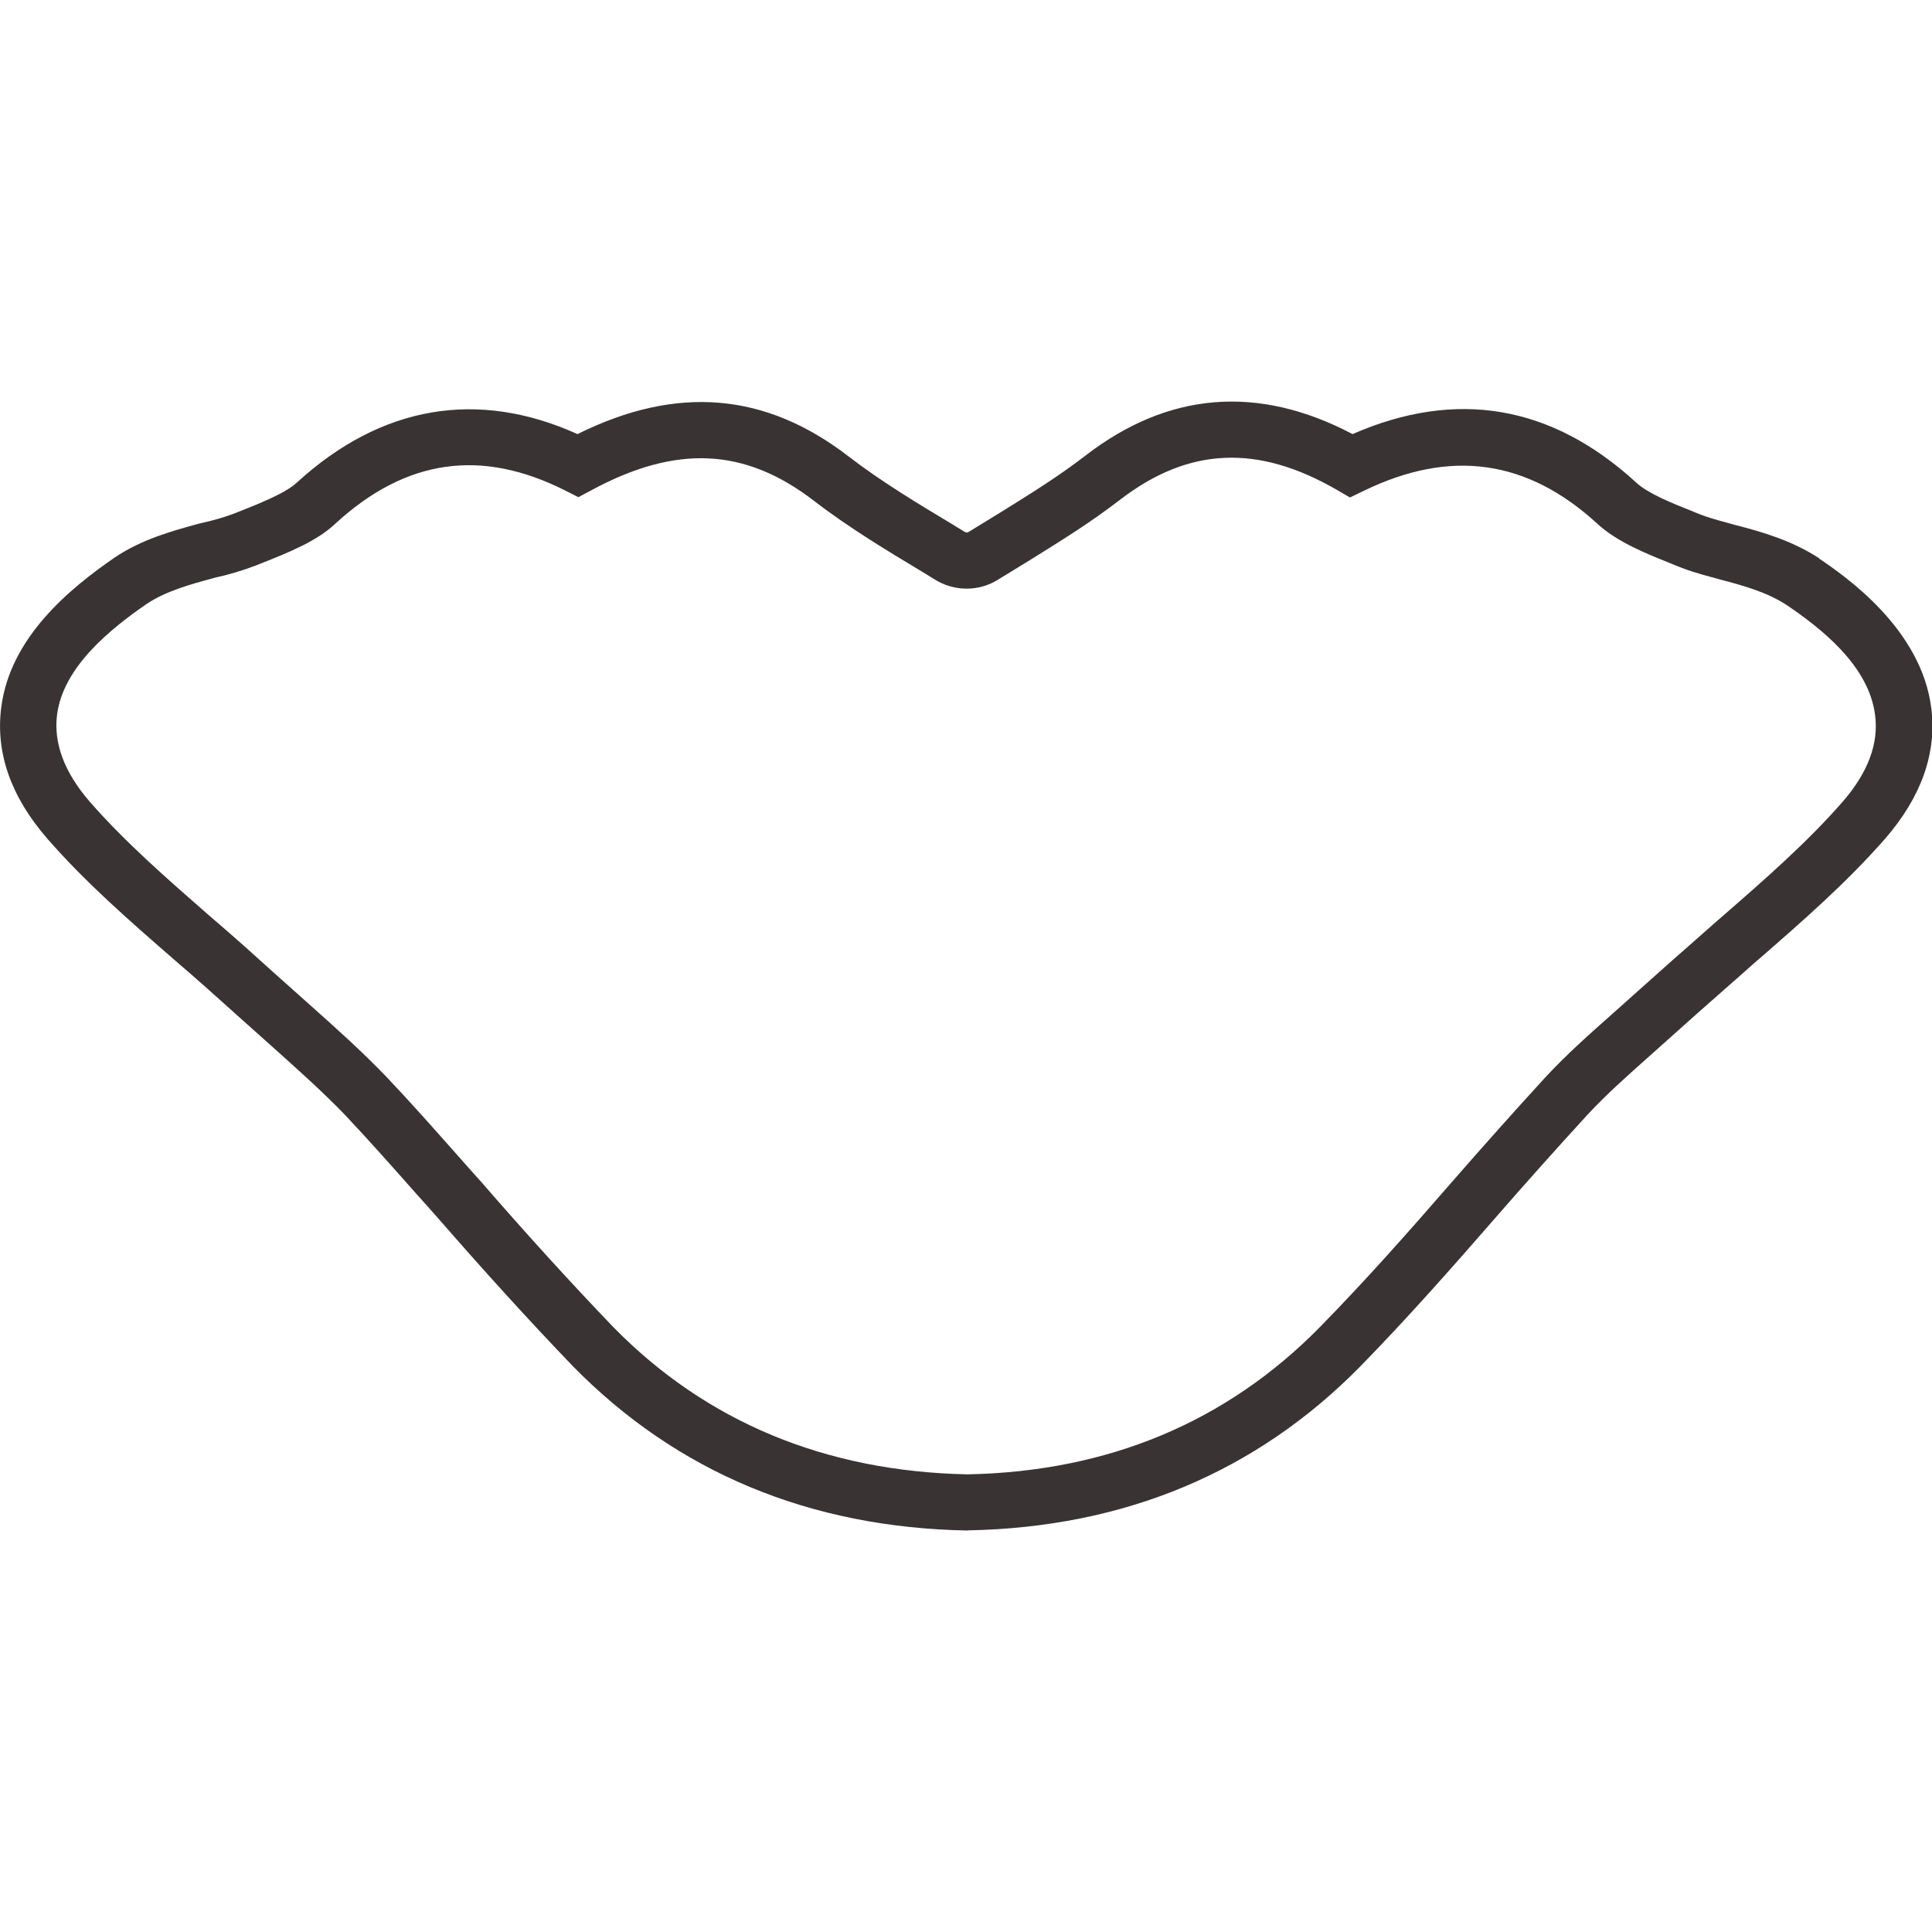
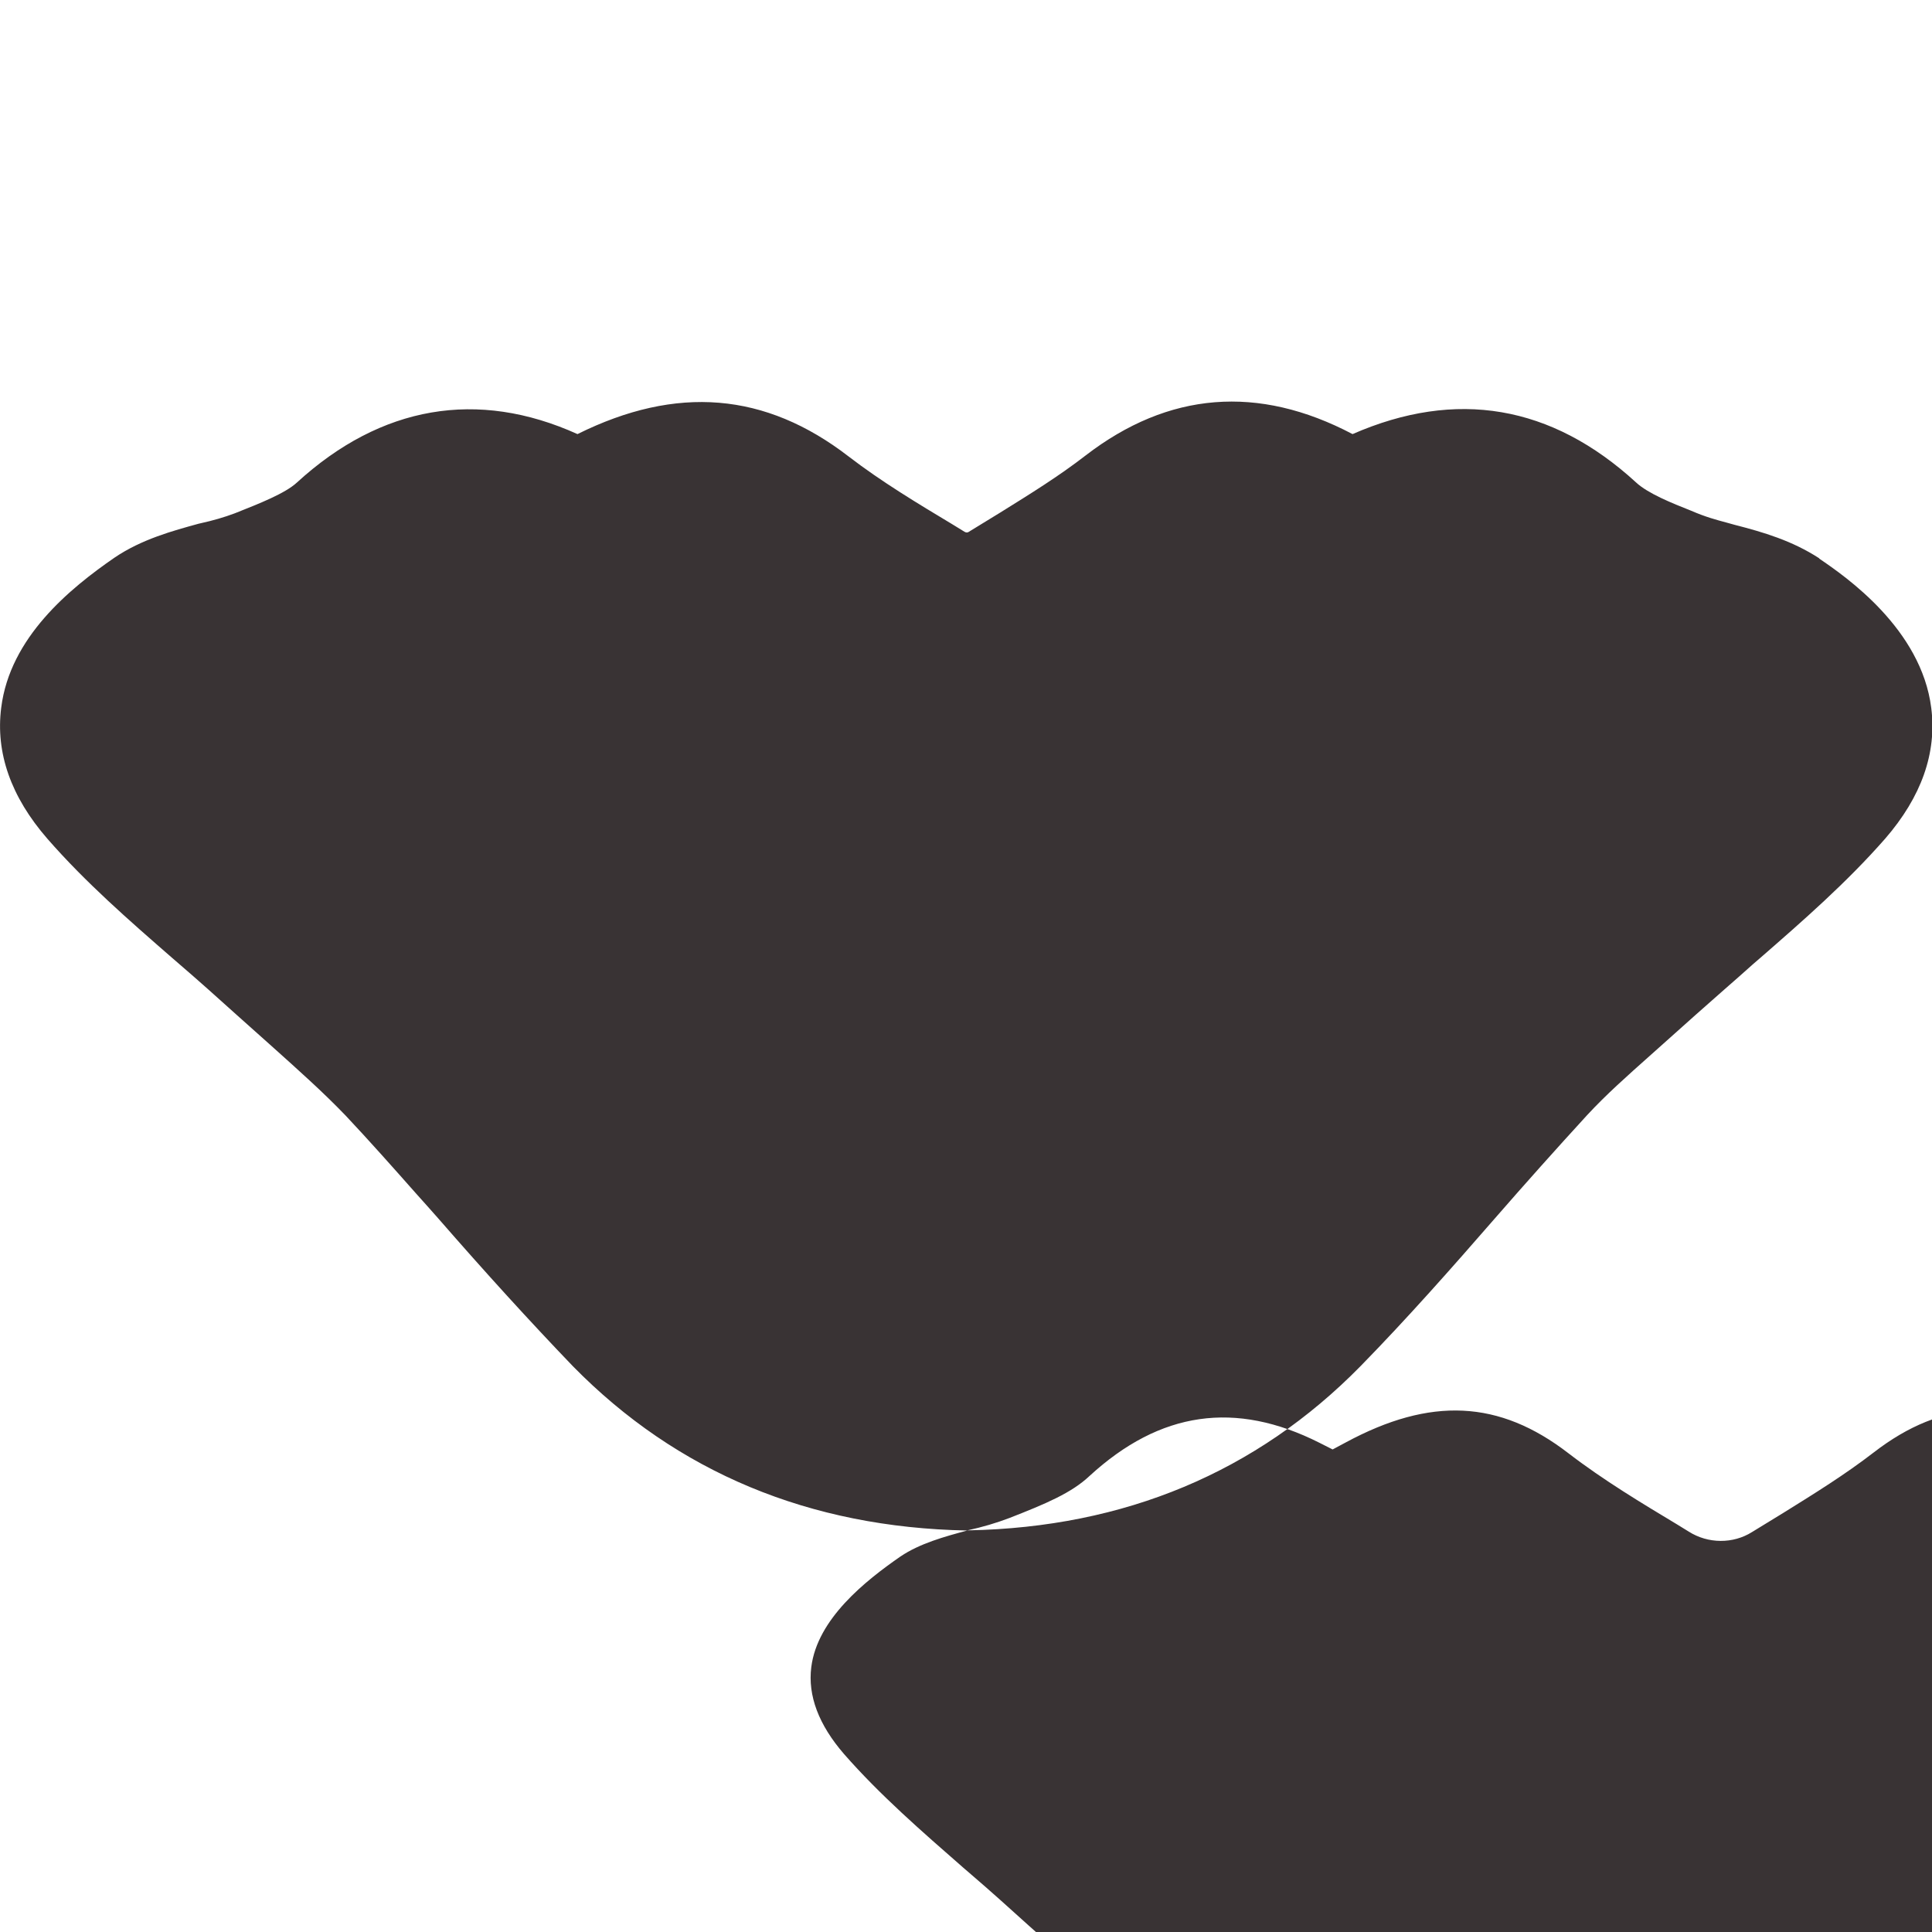
<svg xmlns="http://www.w3.org/2000/svg" viewBox="0 0 128 128" data-name="Warstwa 2" id="Warstwa_2">
  <defs>
    <style>
      .cls-1 {
        fill: #393334;
      }
    </style>
  </defs>
-   <path d="M64.09,101.4h-.03c-10.43-.2-19.21-3.86-26.1-10.88-2.89-3.01-5.8-6.21-8.91-9.78-.48-.54-.97-1.1-1.47-1.65-1.53-1.73-3.11-3.51-4.69-5.19-1.51-1.57-3.11-2.99-4.79-4.5l-2.43-2.17c-1.22-1.1-2.48-2.23-3.76-3.33l-.52-.45c-2.8-2.44-5.71-4.97-8.25-7.88C.72,52.79-.3,49.87.08,46.89c.58-4.67,4.56-7.91,7.5-9.94,1.81-1.23,3.9-1.79,5.57-2.25l.13-.03c.82-.18,1.58-.4,2.27-.66,1.64-.65,3.34-1.32,4.12-2.04,5.57-5.1,11.97-6.2,18.59-3.21,6.57-3.26,12.45-2.77,17.96,1.48,2.17,1.67,4.65,3.16,6.85,4.48l.83.51c.1.06.19.06.26.02l2.09-1.28c2.01-1.25,3.9-2.42,5.67-3.79,5.49-4.23,11.44-4.71,17.69-1.42,6.87-3,13.18-1.93,18.78,3.2.78.73,2.37,1.37,3.66,1.88.97.42,1.63.59,2.33.78.18.05.36.1.54.15,1.91.49,3.81,1.05,5.61,2.22v.02c1.77,1.2,6.76,4.66,7.42,9.89.38,2.98-.65,5.89-3.05,8.66-2.55,2.91-5.45,5.44-8.25,7.88l-.51.44c-.61.55-1.25,1.11-1.89,1.67-.63.55-1.26,1.11-1.88,1.66l-3.09,2.76c-1.47,1.31-2.86,2.54-4.12,3.9-2.07,2.26-4.09,4.52-6.18,6.92-2.75,3.16-5.72,6.53-8.84,9.72-6.89,7.02-15.63,10.68-25.98,10.88h-.04ZM14.12,38.31c-1.5.4-3.16.86-4.43,1.72-2.34,1.62-5.51,4.14-5.91,7.33-.24,1.89.49,3.82,2.17,5.76,2.37,2.71,5.18,5.15,7.89,7.52l.51.44c1.31,1.12,2.58,2.27,3.81,3.38l2.42,2.16c1.74,1.55,3.38,3.02,5.01,4.71,1.64,1.73,3.24,3.54,4.79,5.29.49.56.99,1.11,1.48,1.66,3.08,3.55,5.95,6.7,8.78,9.65,6.16,6.28,14.06,9.56,23.46,9.75,9.32-.18,17.17-3.47,23.35-9.76,3.05-3.11,5.98-6.43,8.69-9.55,2.11-2.42,4.15-4.71,6.25-7,1.39-1.5,2.91-2.85,4.39-4.16l3.08-2.75c.62-.56,1.26-1.12,1.91-1.69.63-.55,1.26-1.11,1.88-1.66l.53-.46c2.71-2.36,5.52-4.81,7.89-7.52,1.68-1.93,2.41-3.86,2.16-5.75-.41-3.28-3.57-5.75-5.91-7.33h0c-1.29-.82-2.76-1.24-4.41-1.67-.21-.06-.37-.1-.54-.15-.75-.2-1.61-.44-2.77-.94-1.53-.61-3.49-1.4-4.77-2.59-4.65-4.26-9.73-4.98-15.5-2.17l-.89.43-.86-.5c-5.27-3.05-9.85-2.84-14.4.67-1.92,1.48-3.89,2.7-5.98,4l-2.09,1.28c-1.25.79-2.91.79-4.2-.03l-.78-.48c-2.26-1.36-4.85-2.91-7.19-4.71-4.58-3.53-9.13-3.75-14.76-.71l-.86.46-.87-.44c-5.57-2.81-10.56-2.1-15.24,2.2-1.19,1.12-2.87,1.83-5.3,2.78-.87.33-1.8.61-2.79.82Z" class="cls-1" />
+   <path d="M64.09,101.4h-.03c-10.43-.2-19.21-3.86-26.1-10.88-2.89-3.01-5.8-6.21-8.91-9.78-.48-.54-.97-1.1-1.47-1.65-1.53-1.73-3.11-3.51-4.69-5.19-1.51-1.57-3.11-2.99-4.79-4.5l-2.43-2.17c-1.22-1.1-2.48-2.23-3.76-3.33l-.52-.45c-2.8-2.44-5.71-4.97-8.25-7.88C.72,52.79-.3,49.87.08,46.89c.58-4.67,4.56-7.91,7.5-9.94,1.81-1.23,3.9-1.79,5.57-2.25l.13-.03c.82-.18,1.58-.4,2.27-.66,1.64-.65,3.34-1.32,4.12-2.04,5.57-5.1,11.97-6.2,18.59-3.21,6.57-3.26,12.45-2.77,17.96,1.48,2.17,1.67,4.65,3.16,6.85,4.48l.83.51c.1.06.19.06.26.02l2.09-1.28c2.01-1.25,3.9-2.42,5.67-3.79,5.49-4.23,11.44-4.71,17.69-1.42,6.87-3,13.18-1.93,18.78,3.2.78.73,2.37,1.37,3.66,1.88.97.42,1.63.59,2.33.78.18.05.36.1.54.15,1.91.49,3.81,1.05,5.61,2.22v.02c1.77,1.2,6.76,4.66,7.42,9.89.38,2.98-.65,5.89-3.05,8.66-2.55,2.91-5.45,5.44-8.25,7.88l-.51.44c-.61.55-1.25,1.11-1.89,1.67-.63.55-1.26,1.11-1.88,1.66l-3.09,2.76c-1.47,1.31-2.86,2.54-4.12,3.9-2.07,2.26-4.09,4.52-6.18,6.92-2.75,3.16-5.72,6.53-8.84,9.72-6.89,7.02-15.63,10.68-25.98,10.88h-.04Zc-1.5.4-3.16.86-4.43,1.72-2.34,1.62-5.51,4.14-5.91,7.33-.24,1.89.49,3.82,2.17,5.76,2.37,2.71,5.18,5.15,7.89,7.52l.51.44c1.31,1.12,2.58,2.27,3.81,3.38l2.42,2.16c1.74,1.55,3.38,3.02,5.01,4.71,1.64,1.73,3.24,3.54,4.79,5.29.49.56.99,1.11,1.48,1.66,3.08,3.55,5.95,6.7,8.78,9.65,6.16,6.28,14.06,9.56,23.46,9.75,9.32-.18,17.17-3.47,23.35-9.76,3.05-3.11,5.98-6.43,8.69-9.55,2.11-2.42,4.15-4.71,6.25-7,1.39-1.5,2.91-2.85,4.39-4.16l3.08-2.75c.62-.56,1.26-1.12,1.91-1.69.63-.55,1.26-1.11,1.88-1.66l.53-.46c2.71-2.36,5.52-4.81,7.89-7.52,1.68-1.93,2.41-3.86,2.16-5.75-.41-3.28-3.57-5.75-5.91-7.33h0c-1.29-.82-2.76-1.24-4.41-1.67-.21-.06-.37-.1-.54-.15-.75-.2-1.61-.44-2.77-.94-1.53-.61-3.49-1.4-4.77-2.59-4.65-4.26-9.73-4.98-15.5-2.17l-.89.43-.86-.5c-5.27-3.05-9.85-2.84-14.4.67-1.92,1.48-3.89,2.7-5.98,4l-2.09,1.28c-1.25.79-2.91.79-4.2-.03l-.78-.48c-2.26-1.36-4.85-2.91-7.19-4.71-4.58-3.53-9.13-3.75-14.76-.71l-.86.46-.87-.44c-5.57-2.81-10.56-2.1-15.24,2.2-1.19,1.12-2.87,1.83-5.3,2.78-.87.33-1.8.61-2.79.82Z" class="cls-1" />
</svg>